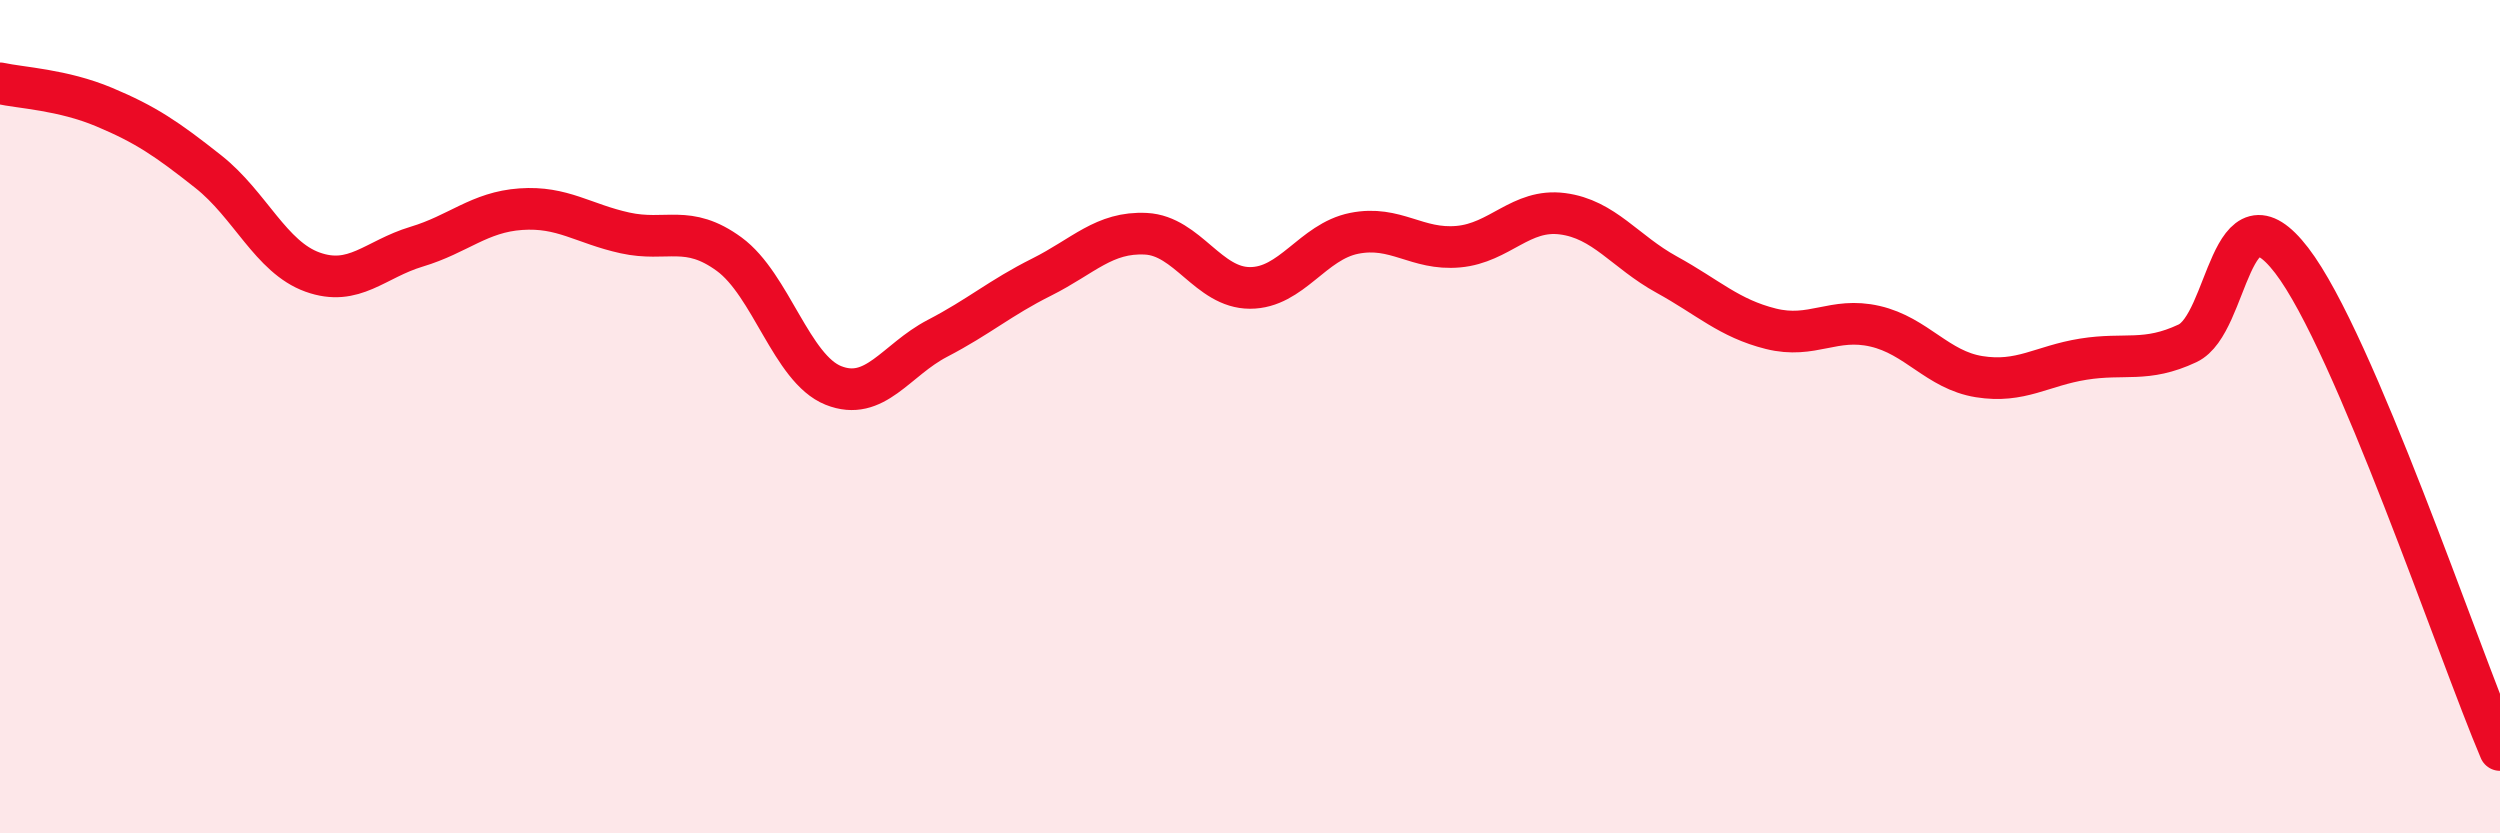
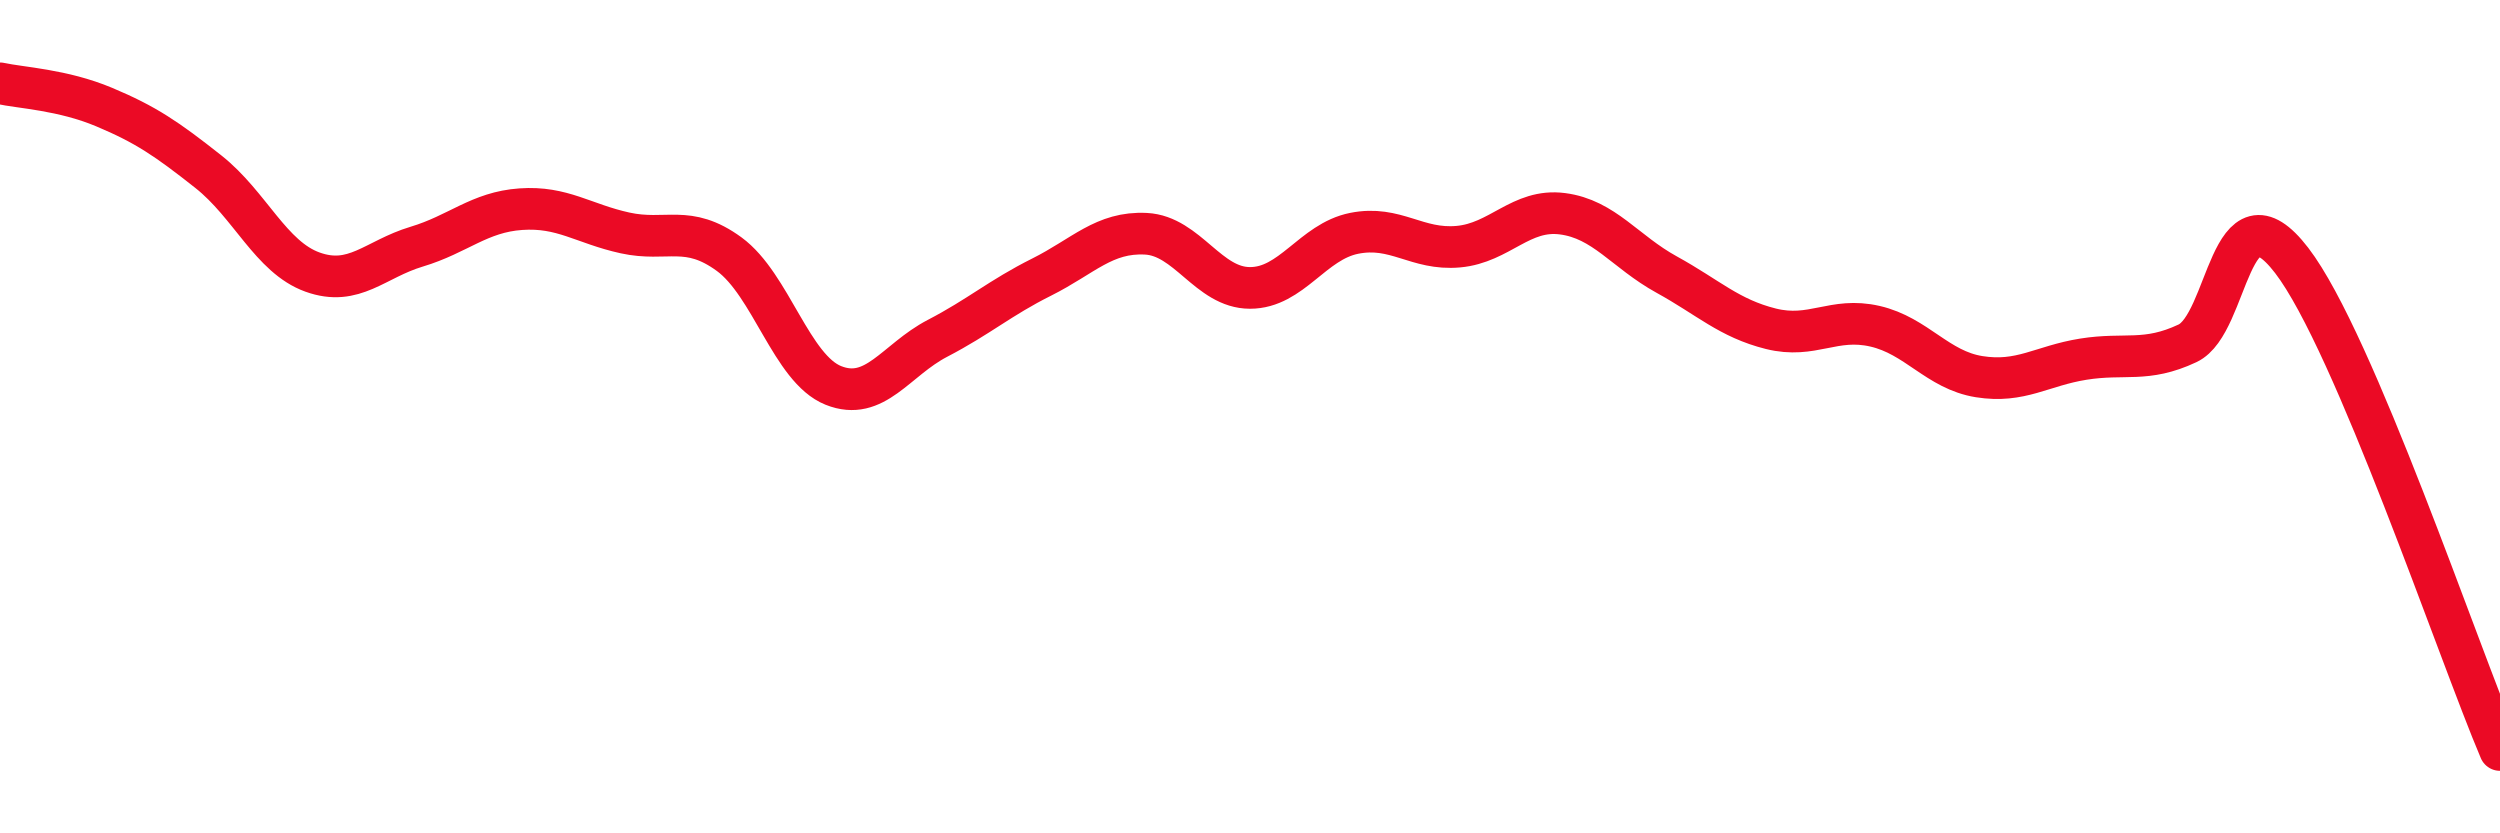
<svg xmlns="http://www.w3.org/2000/svg" width="60" height="20" viewBox="0 0 60 20">
-   <path d="M 0,2 C 0.5,2.11 1.5,2.15 2.5,2.57 C 3.5,2.99 4,3.33 5,4.12 C 6,4.91 6.5,6.17 7.5,6.53 C 8.5,6.89 9,6.22 10,5.92 C 11,5.62 11.5,5.09 12.5,5.02 C 13.5,4.95 14,5.37 15,5.59 C 16,5.81 16.5,5.37 17.5,6.1 C 18.5,6.83 19,8.85 20,9.25 C 21,9.65 21.5,8.64 22.5,8.12 C 23.5,7.6 24,7.15 25,6.65 C 26,6.15 26.5,5.56 27.5,5.61 C 28.5,5.66 29,6.91 30,6.91 C 31,6.91 31.5,5.8 32.5,5.6 C 33.5,5.4 34,6.01 35,5.92 C 36,5.83 36.5,5 37.5,5.13 C 38.5,5.26 39,6.04 40,6.59 C 41,7.14 41.5,7.64 42.5,7.89 C 43.5,8.14 44,7.6 45,7.83 C 46,8.06 46.5,8.88 47.5,9.04 C 48.5,9.2 49,8.78 50,8.62 C 51,8.46 51.5,8.71 52.5,8.24 C 53.5,7.77 53.5,4.3 55,6.25 C 56.5,8.2 59,15.65 60,18L60 20L0 20Z" fill="#EB0A25" opacity="0.1" stroke-linecap="round" stroke-linejoin="round" />
  <path d="M 0,2 C 0.5,2.11 1.5,2.15 2.5,2.57 C 3.5,2.99 4,3.33 5,4.12 C 6,4.91 6.5,6.17 7.5,6.53 C 8.5,6.89 9,6.22 10,5.92 C 11,5.62 11.5,5.09 12.5,5.02 C 13.5,4.95 14,5.37 15,5.59 C 16,5.81 16.5,5.37 17.5,6.1 C 18.5,6.83 19,8.85 20,9.25 C 21,9.65 21.5,8.64 22.5,8.12 C 23.5,7.6 24,7.15 25,6.65 C 26,6.15 26.5,5.56 27.5,5.61 C 28.5,5.66 29,6.91 30,6.91 C 31,6.91 31.5,5.8 32.5,5.6 C 33.5,5.4 34,6.01 35,5.92 C 36,5.83 36.5,5 37.5,5.13 C 38.5,5.26 39,6.04 40,6.59 C 41,7.14 41.5,7.64 42.5,7.89 C 43.5,8.14 44,7.6 45,7.83 C 46,8.06 46.5,8.88 47.5,9.04 C 48.5,9.2 49,8.78 50,8.62 C 51,8.46 51.5,8.71 52.5,8.24 C 53.5,7.77 53.5,4.3 55,6.25 C 56.5,8.2 59,15.65 60,18" stroke="#EB0A25" stroke-width="1" fill="none" stroke-linecap="round" stroke-linejoin="round" />
</svg>